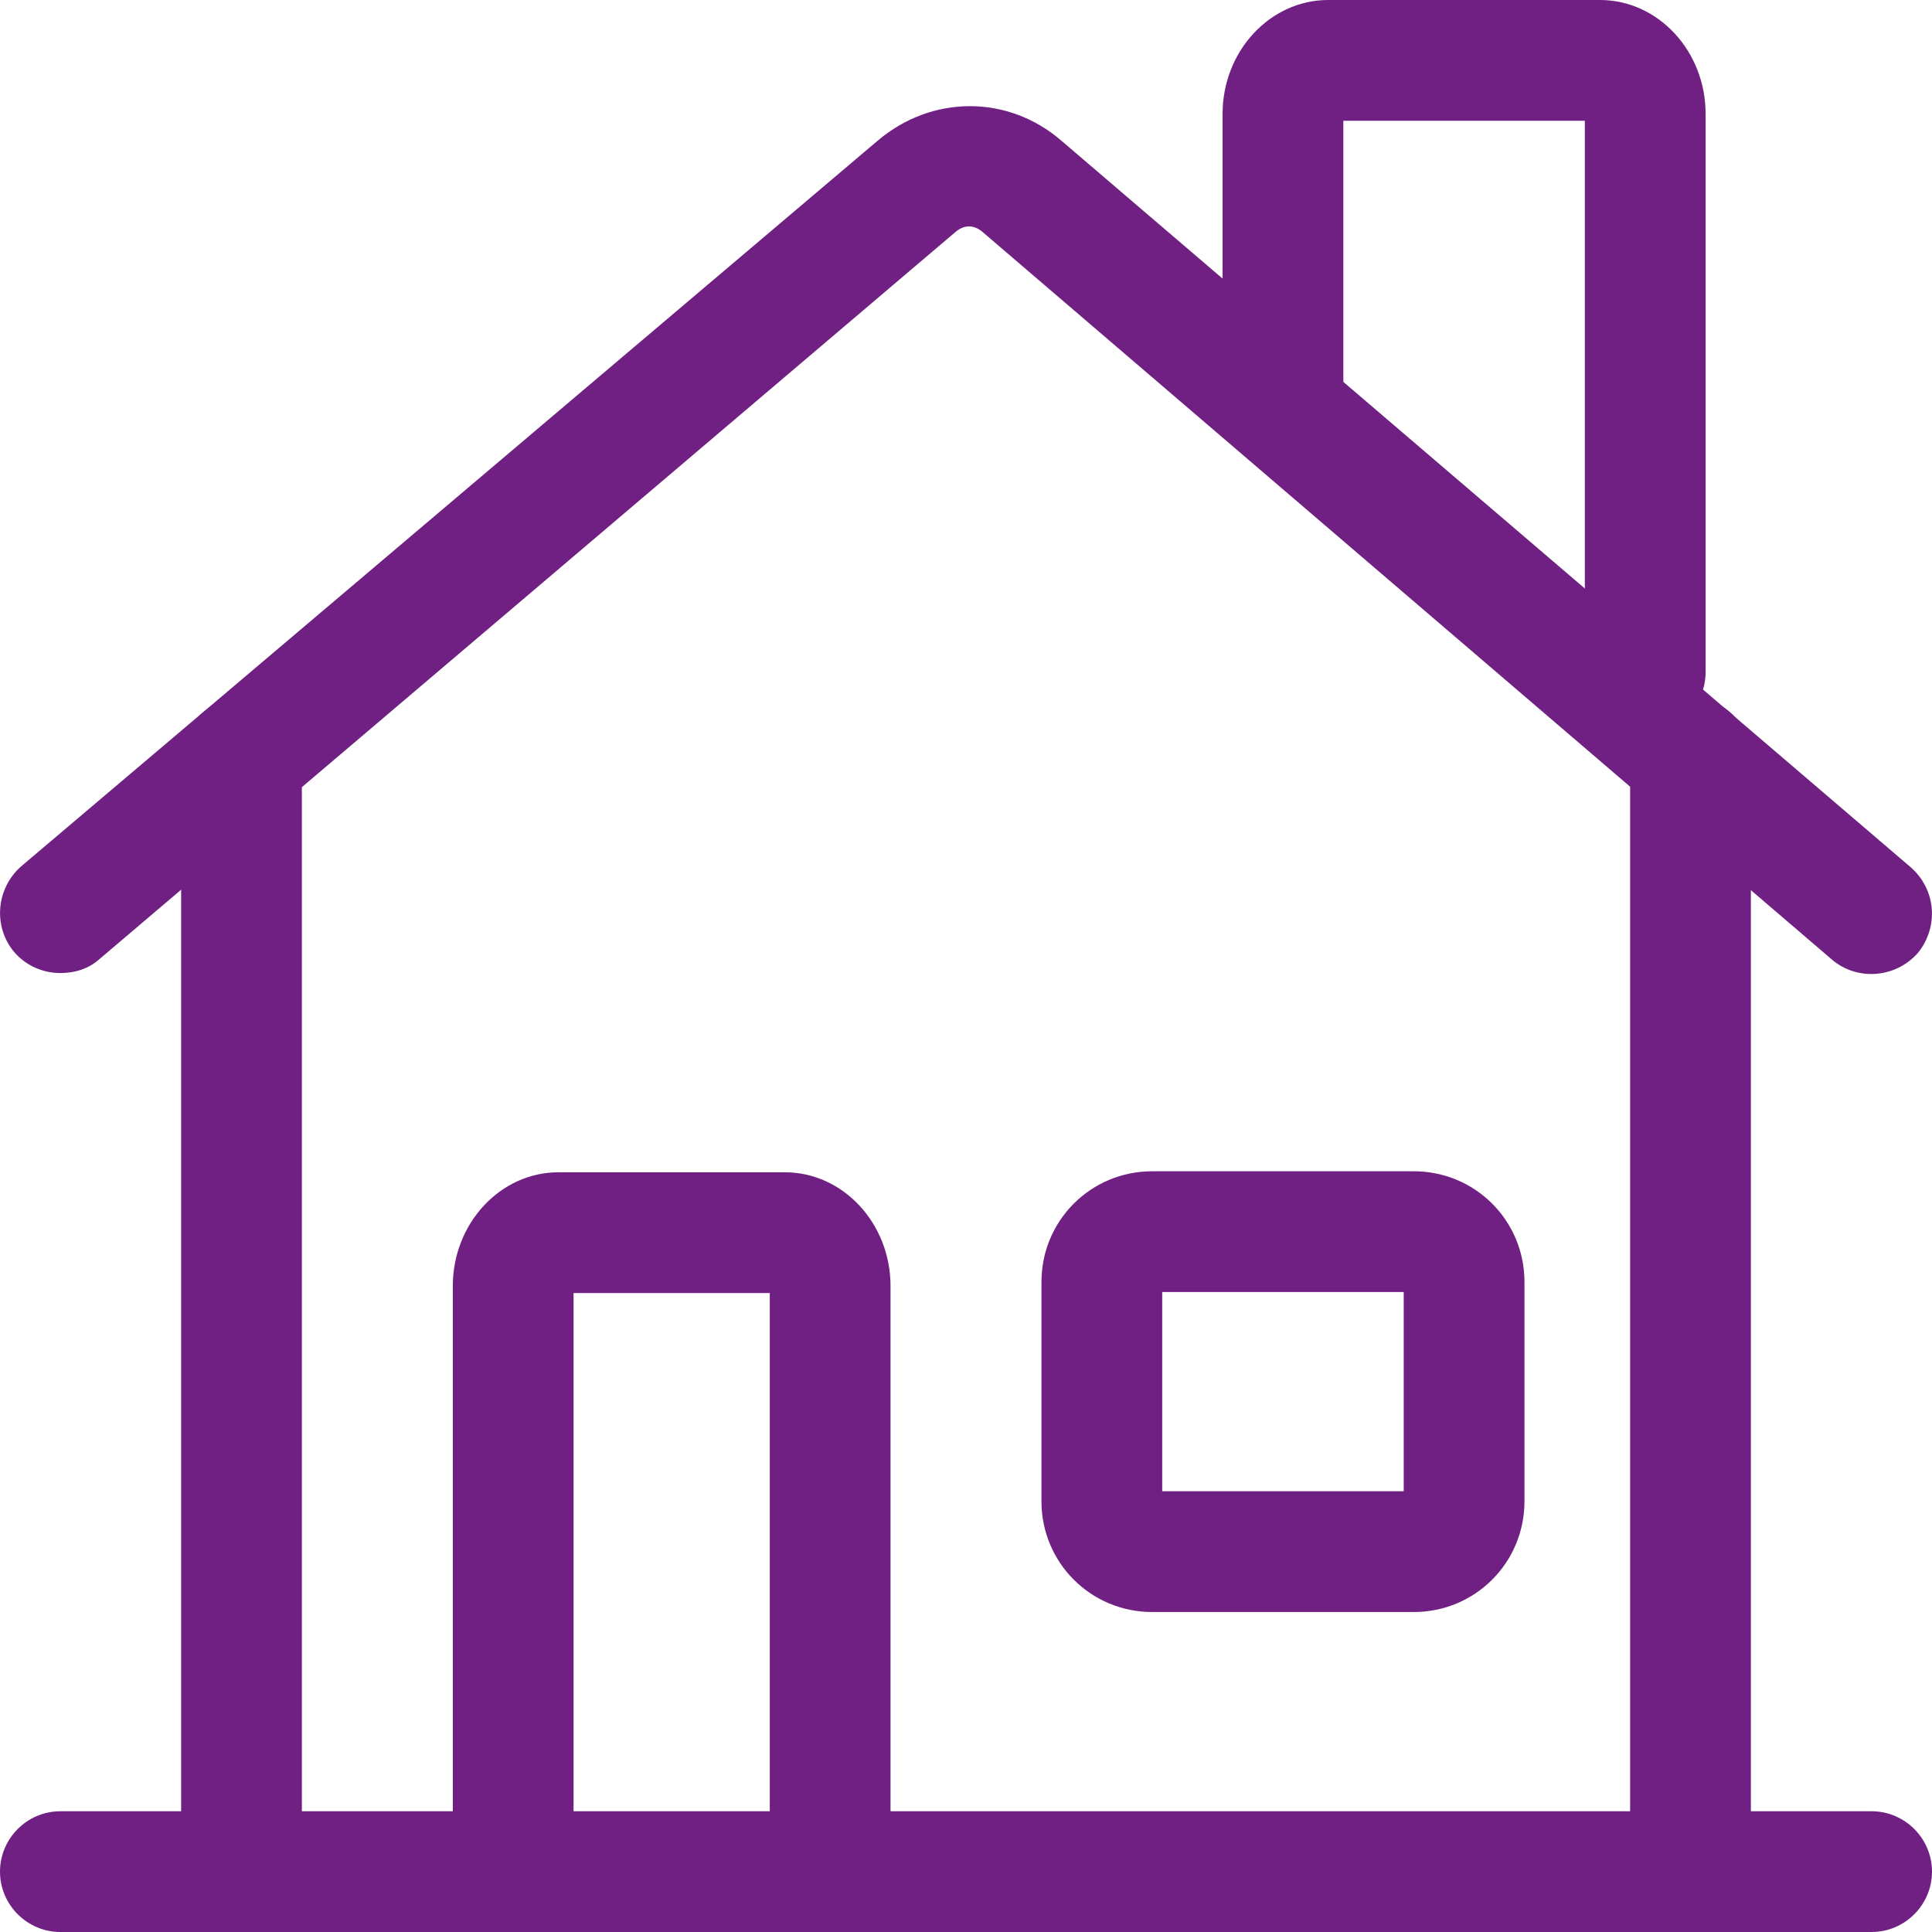
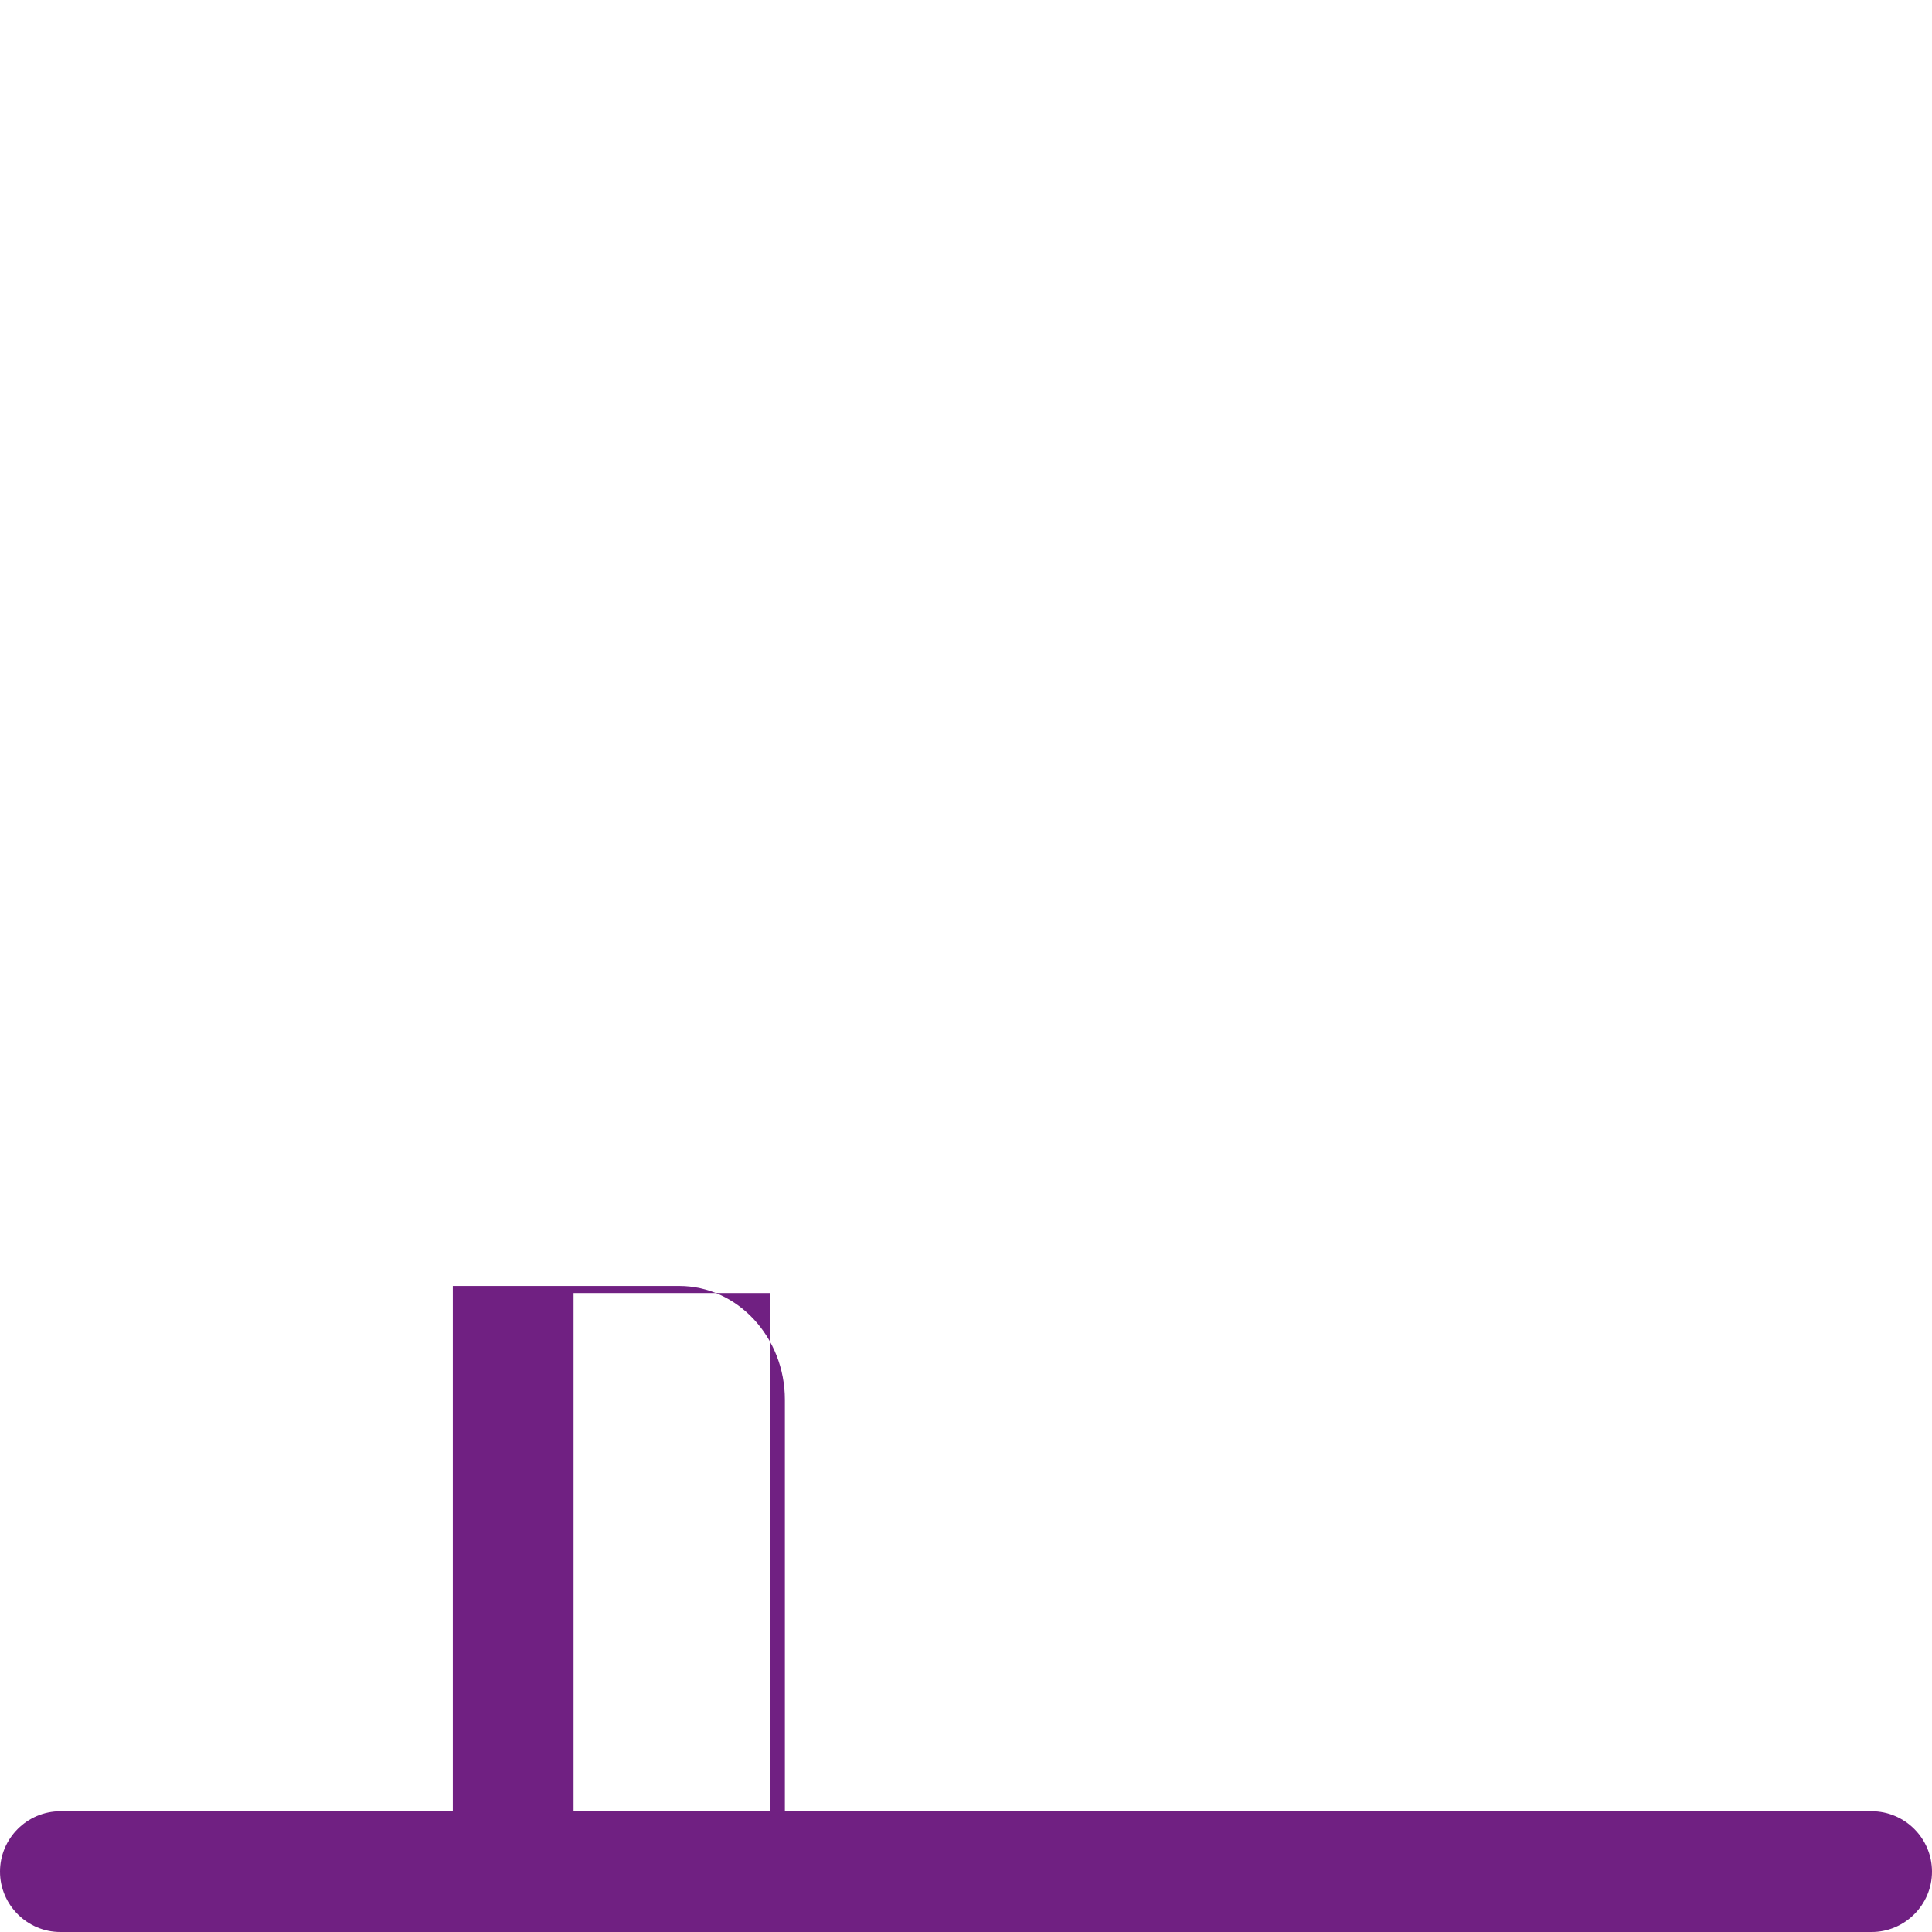
<svg xmlns="http://www.w3.org/2000/svg" id="Layer_2663bb4dd2777c" viewBox="0 0 19.2 19.2" aria-hidden="true" width="19px" height="19px">
  <defs>
    <linearGradient class="cerosgradient" data-cerosgradient="true" id="CerosGradient_id6cabb9b32" gradientUnits="userSpaceOnUse" x1="50%" y1="100%" x2="50%" y2="0%">
      <stop offset="0%" stop-color="#d1d1d1" />
      <stop offset="100%" stop-color="#d1d1d1" />
    </linearGradient>
    <linearGradient />
    <style>.cls-1-663bb4dd2777c{fill:#702082;stroke-width:0px;}</style>
  </defs>
  <g id="Icons_Outlines_Titles663bb4dd2777c">
-     <path class="cls-1-663bb4dd2777c" d="M16.8,19.2c-.33,0-.6-.27-.6-.6V7.53c0-.33.27-.6.6-.6s.6.27.6.6v11.07c0,.33-.27.6-.6.6Z" />
-     <path class="cls-1-663bb4dd2777c" d="M.6,9.67c-.17,0-.34-.07-.46-.21-.21-.25-.18-.63.07-.85L8.72,1.4c.54-.46,1.3-.46,1.83,0l8.44,7.22c.25.22.28.59.07.85-.22.25-.6.28-.85.07L9.77,2.31c-.09-.08-.19-.08-.28,0L.99,9.53c-.11.1-.25.14-.39.14Z" />
-     <path class="cls-1-663bb4dd2777c" d="M16.35,7.28c-.33,0-.6-.27-.6-.6V1.2h-2.4v2.69c0,.33-.27.6-.6.6s-.6-.27-.6-.6V1.13c0-.62.47-1.13,1.05-1.13h2.7c.58,0,1.05.51,1.05,1.13v5.55c0,.33-.27.6-.6.6Z" />
    <path class="cls-1-663bb4dd2777c" d="M18.6,19.2H.6C.27,19.2,0,18.93,0,18.6s.27-.6.6-.6h18c.33,0,.6.27.6.6s-.27.6-.6.6Z" />
-     <path class="cls-1-663bb4dd2777c" d="M2.4,19.2c-.33,0-.6-.27-.6-.6V7.54c0-.33.27-.6.6-.6s.6.27.6.6v11.06c0,.33-.27.6-.6.6Z" />
-     <path class="cls-1-663bb4dd2777c" d="M14.05,16.02h-2.6c-.61,0-1.1-.49-1.1-1.1v-2.18c0-.61.49-1.1,1.1-1.1h2.6c.61,0,1.1.49,1.1,1.1v2.18c0,.61-.49,1.1-1.1,1.1ZM11.55,14.82h2.4v-1.98h-2.4v1.98Z" />
-     <path class="cls-1-663bb4dd2777c" d="M8.25,19.2c-.33,0-.6-.27-.6-.6v-5.75h-1.95v5.75c0,.33-.27.6-.6.6s-.6-.27-.6-.6v-5.82c0-.62.47-1.13,1.05-1.13h2.25c.58,0,1.05.51,1.05,1.13v5.82c0,.33-.27.6-.6.6Z" />
+     <path class="cls-1-663bb4dd2777c" d="M8.25,19.2c-.33,0-.6-.27-.6-.6v-5.75h-1.95v5.75c0,.33-.27.6-.6.6s-.6-.27-.6-.6v-5.82h2.25c.58,0,1.05.51,1.05,1.13v5.82c0,.33-.27.6-.6.6Z" />
  </g>
</svg>